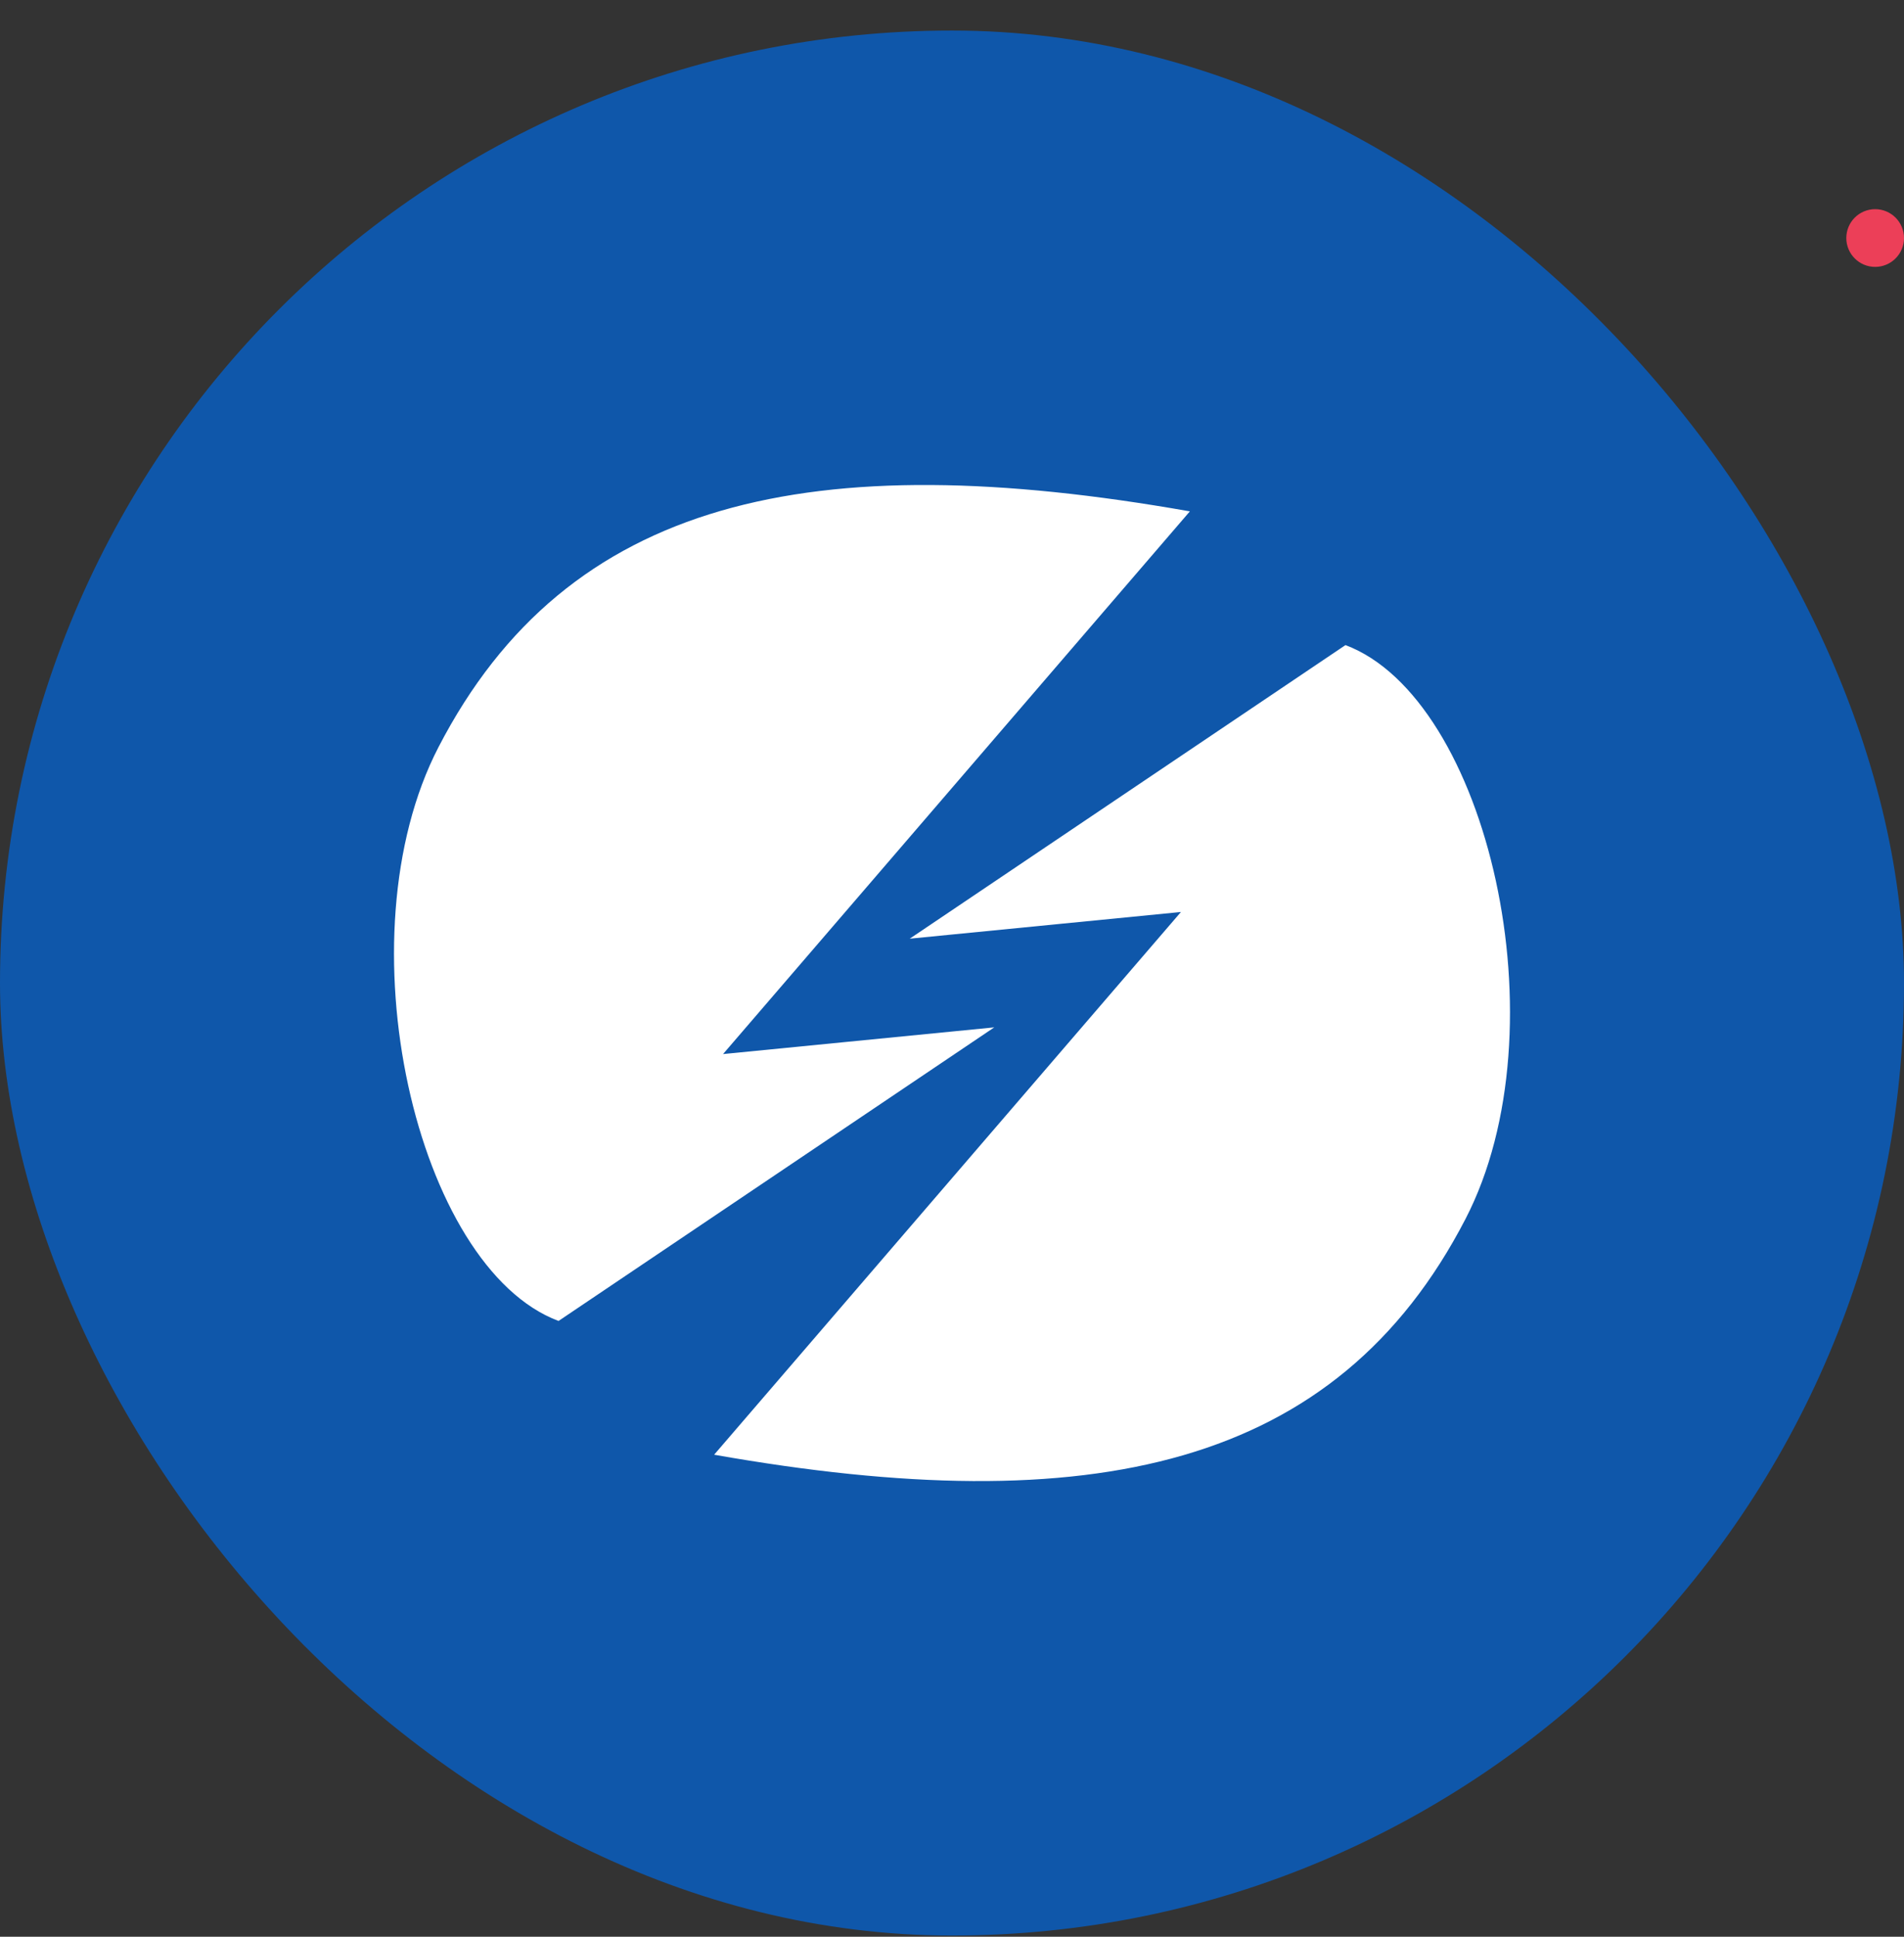
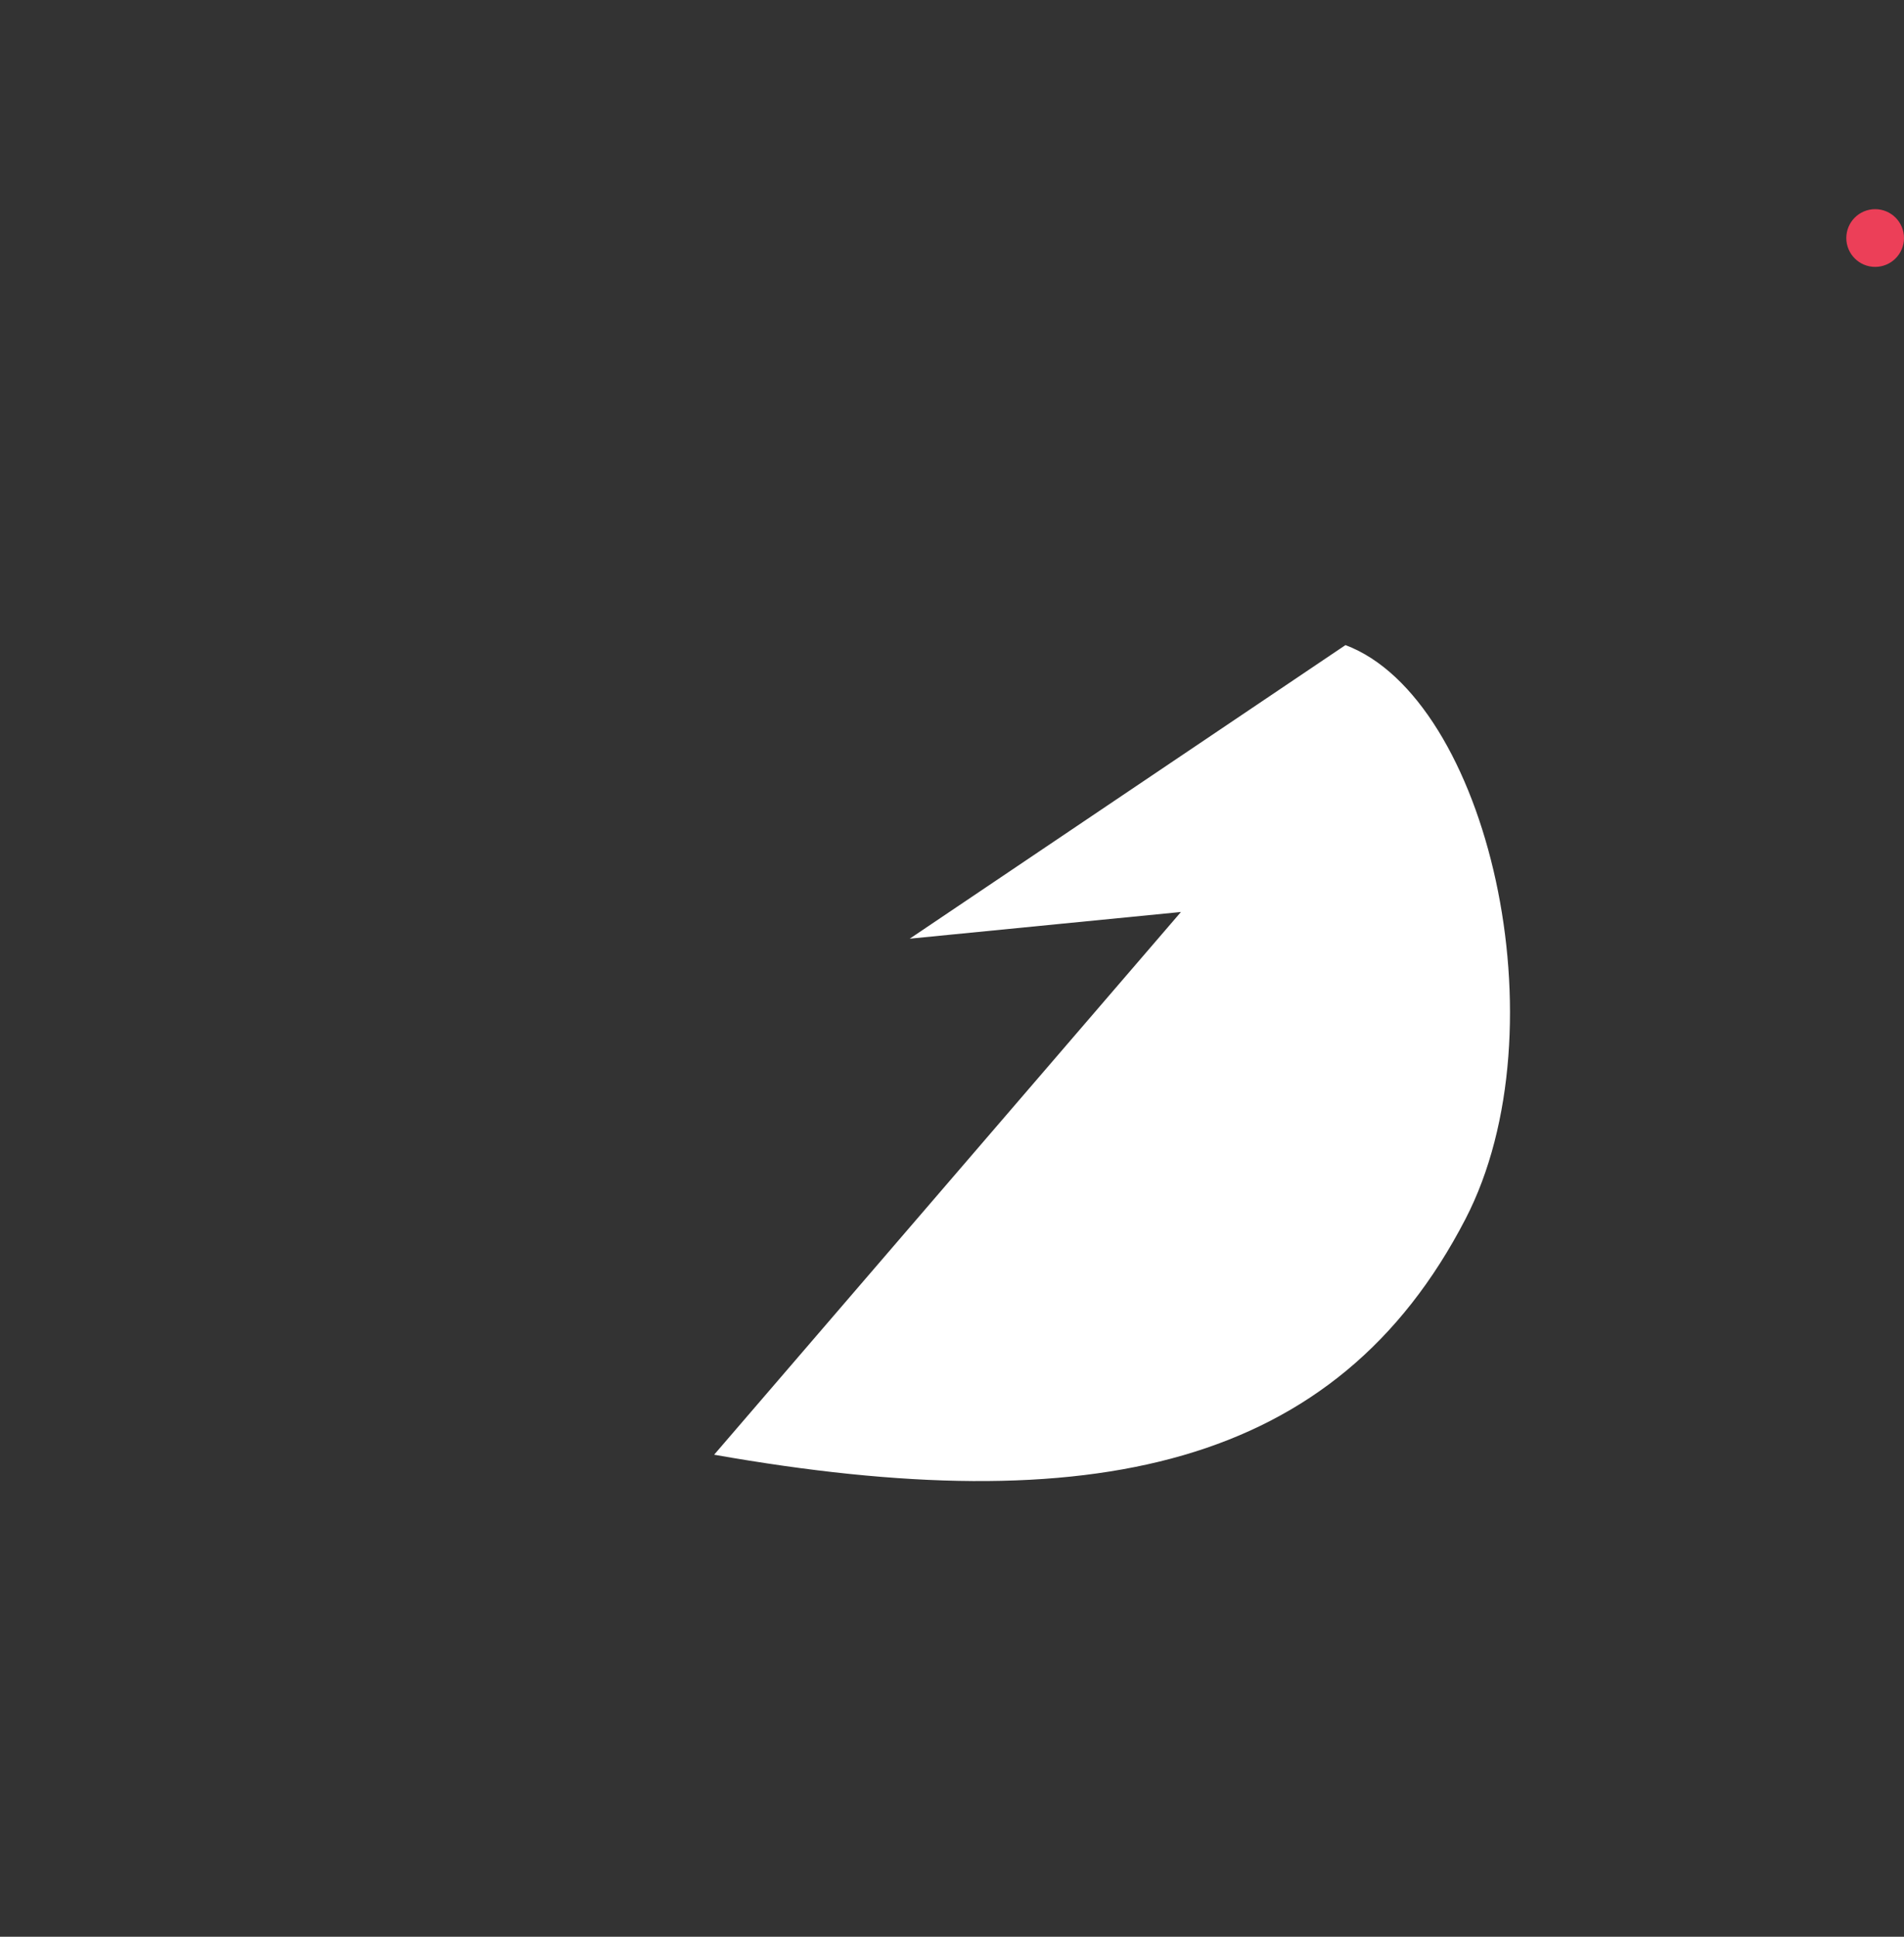
<svg xmlns="http://www.w3.org/2000/svg" width="60" height="61" viewBox="0 0 60 61" fill="none">
  <rect x="0" y="0" width="60" height="61" fill="#333333" stroke="none" />
-   <rect y="0.962" width="60" height="60" rx="30" fill="#0F57AA" />
  <path d="M59.091 8.406C59.593 8.406 60 7.999 60 7.497C60 6.995 59.593 6.588 59.091 6.588C58.589 6.588 58.182 6.995 58.182 7.497C58.182 7.999 58.589 8.406 59.091 8.406Z" fill="#EC3F58" />
-   <path d="M37.215 28.724L22.504 45.818C34.413 47.919 42.119 46.238 46.182 38.392C49.288 32.393 46.882 22 42.399 20.318L28.668 29.565L37.215 28.724Z" fill="white" />
-   <path d="M22.785 33.199L37.496 16.106C25.587 14.004 17.881 15.686 13.818 23.532C10.712 29.531 13.118 39.924 17.601 41.605L31.332 32.358L22.785 33.199Z" fill="white" />
+   <path d="M37.215 28.724L22.504 45.818C34.413 47.919 42.119 46.238 46.182 38.392C49.288 32.393 46.882 22 42.399 20.318L28.668 29.565Z" fill="white" />
</svg>